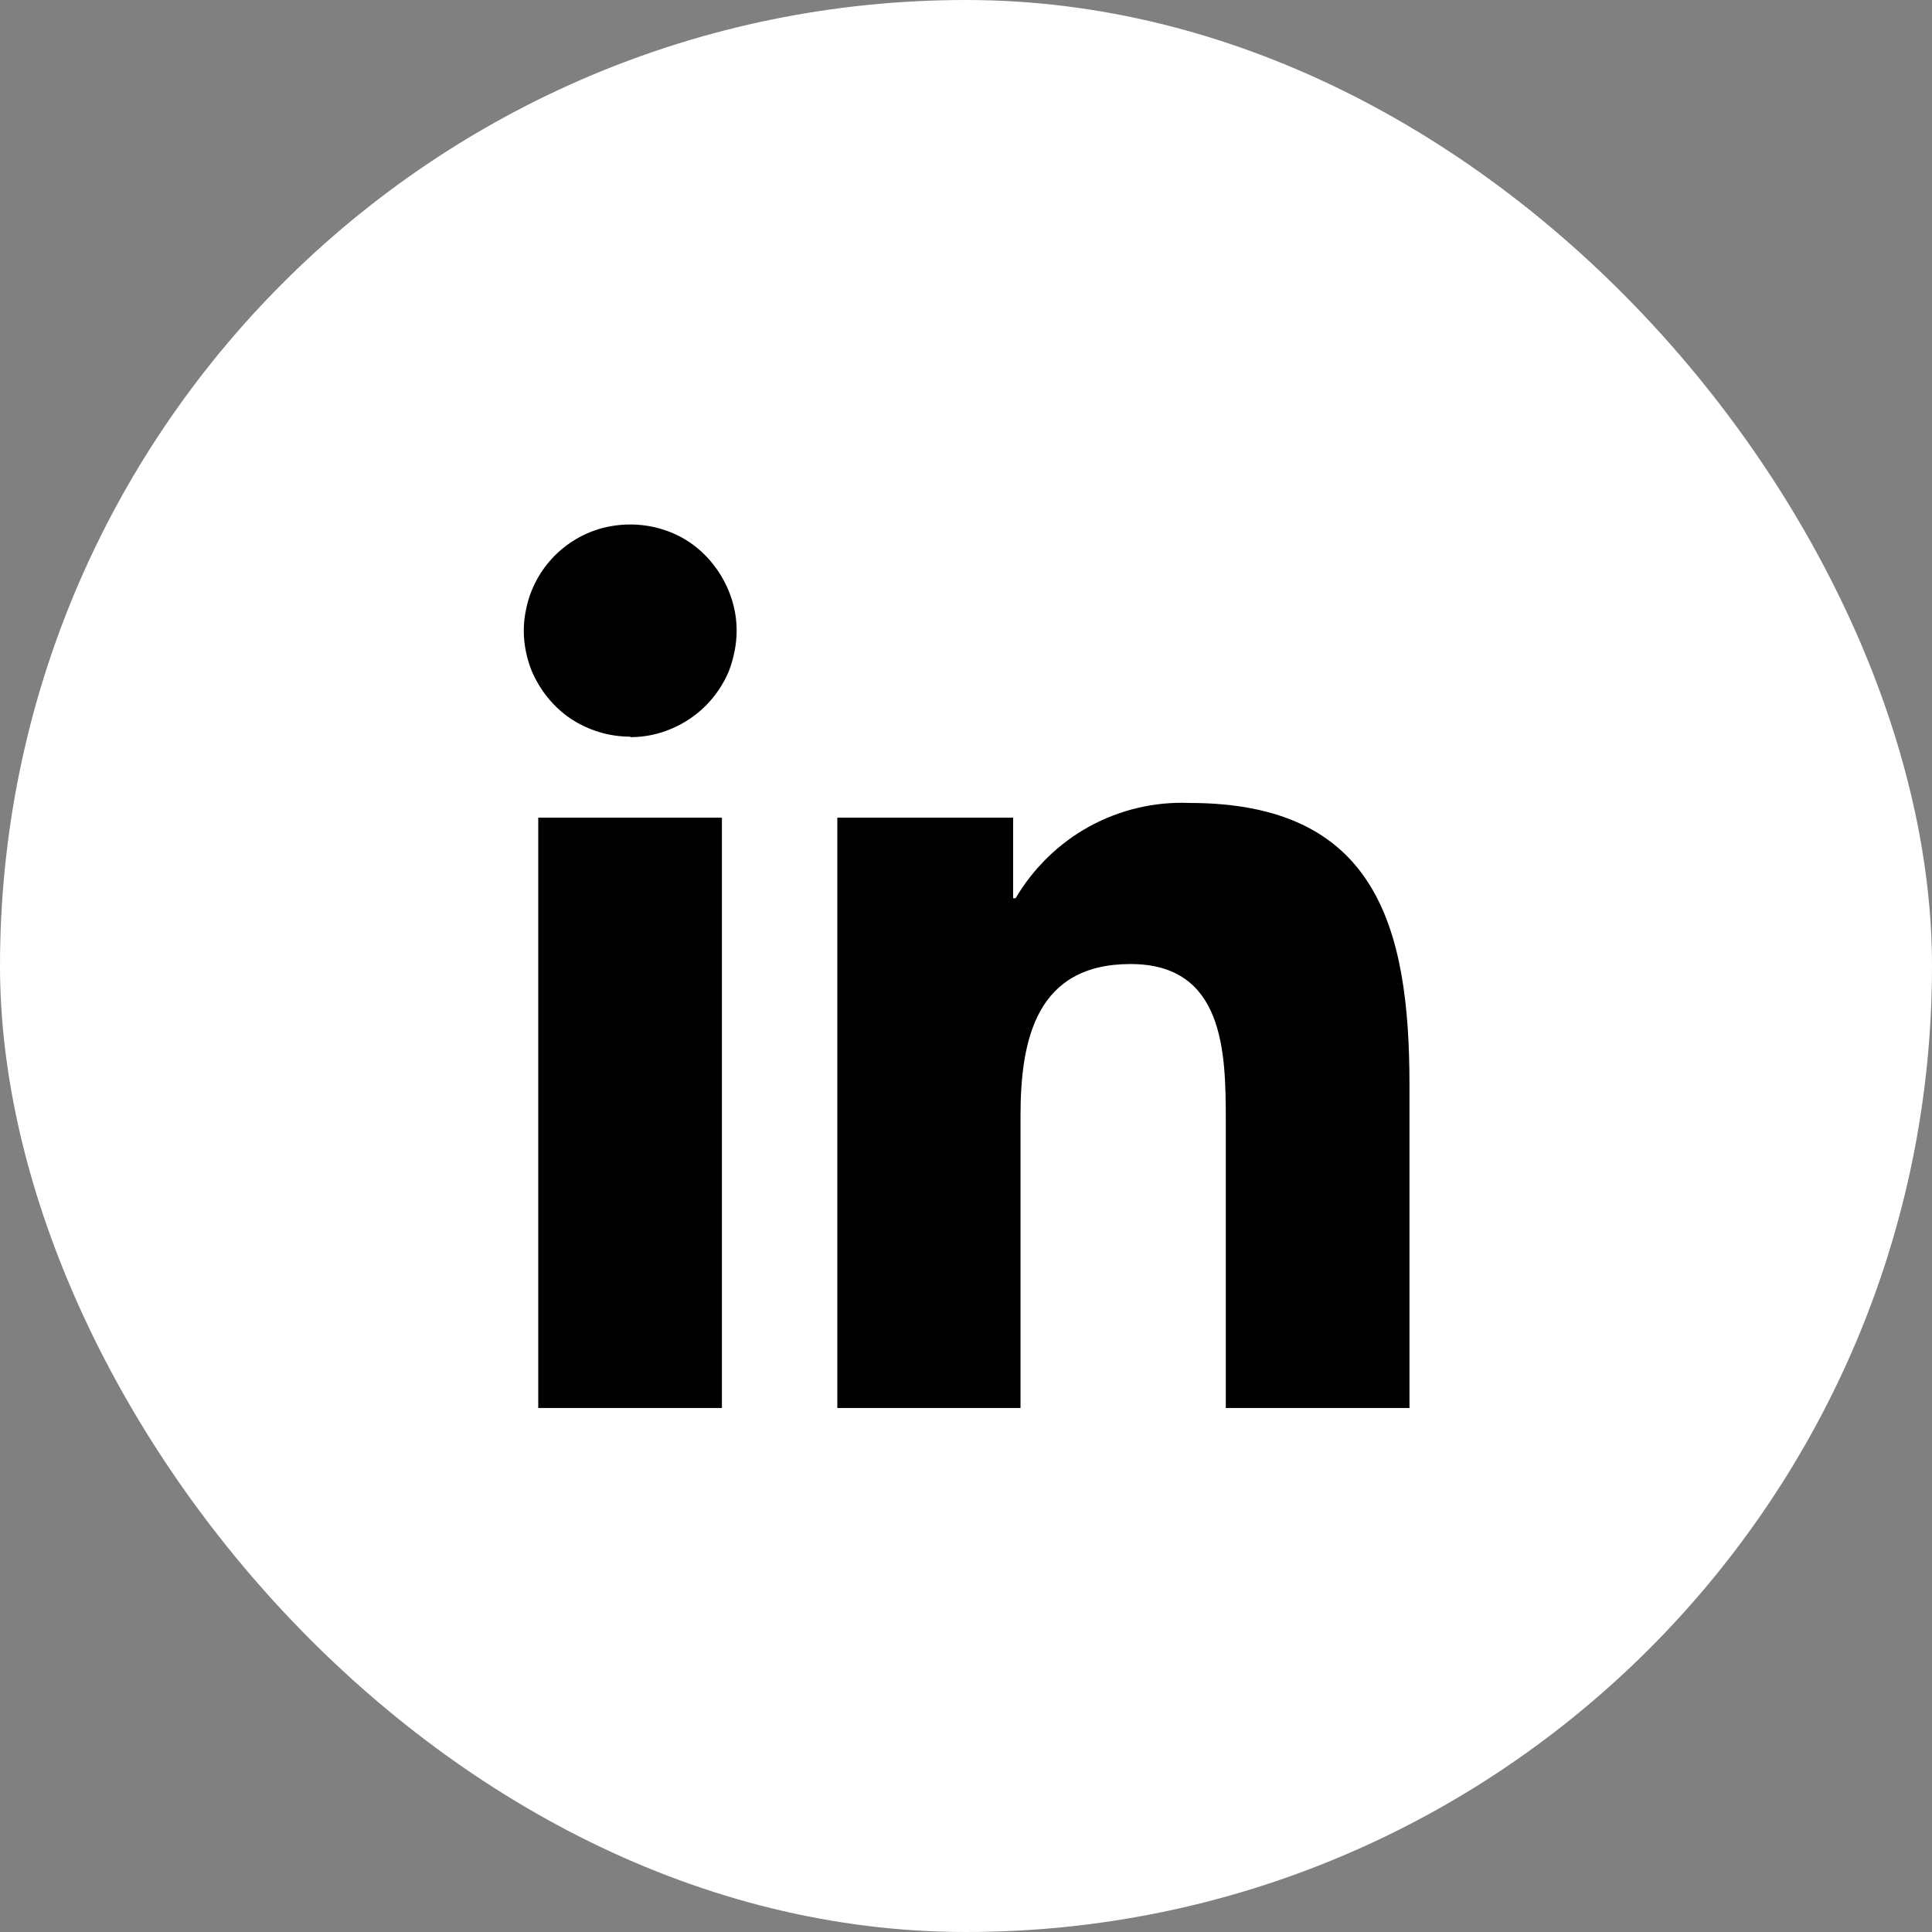
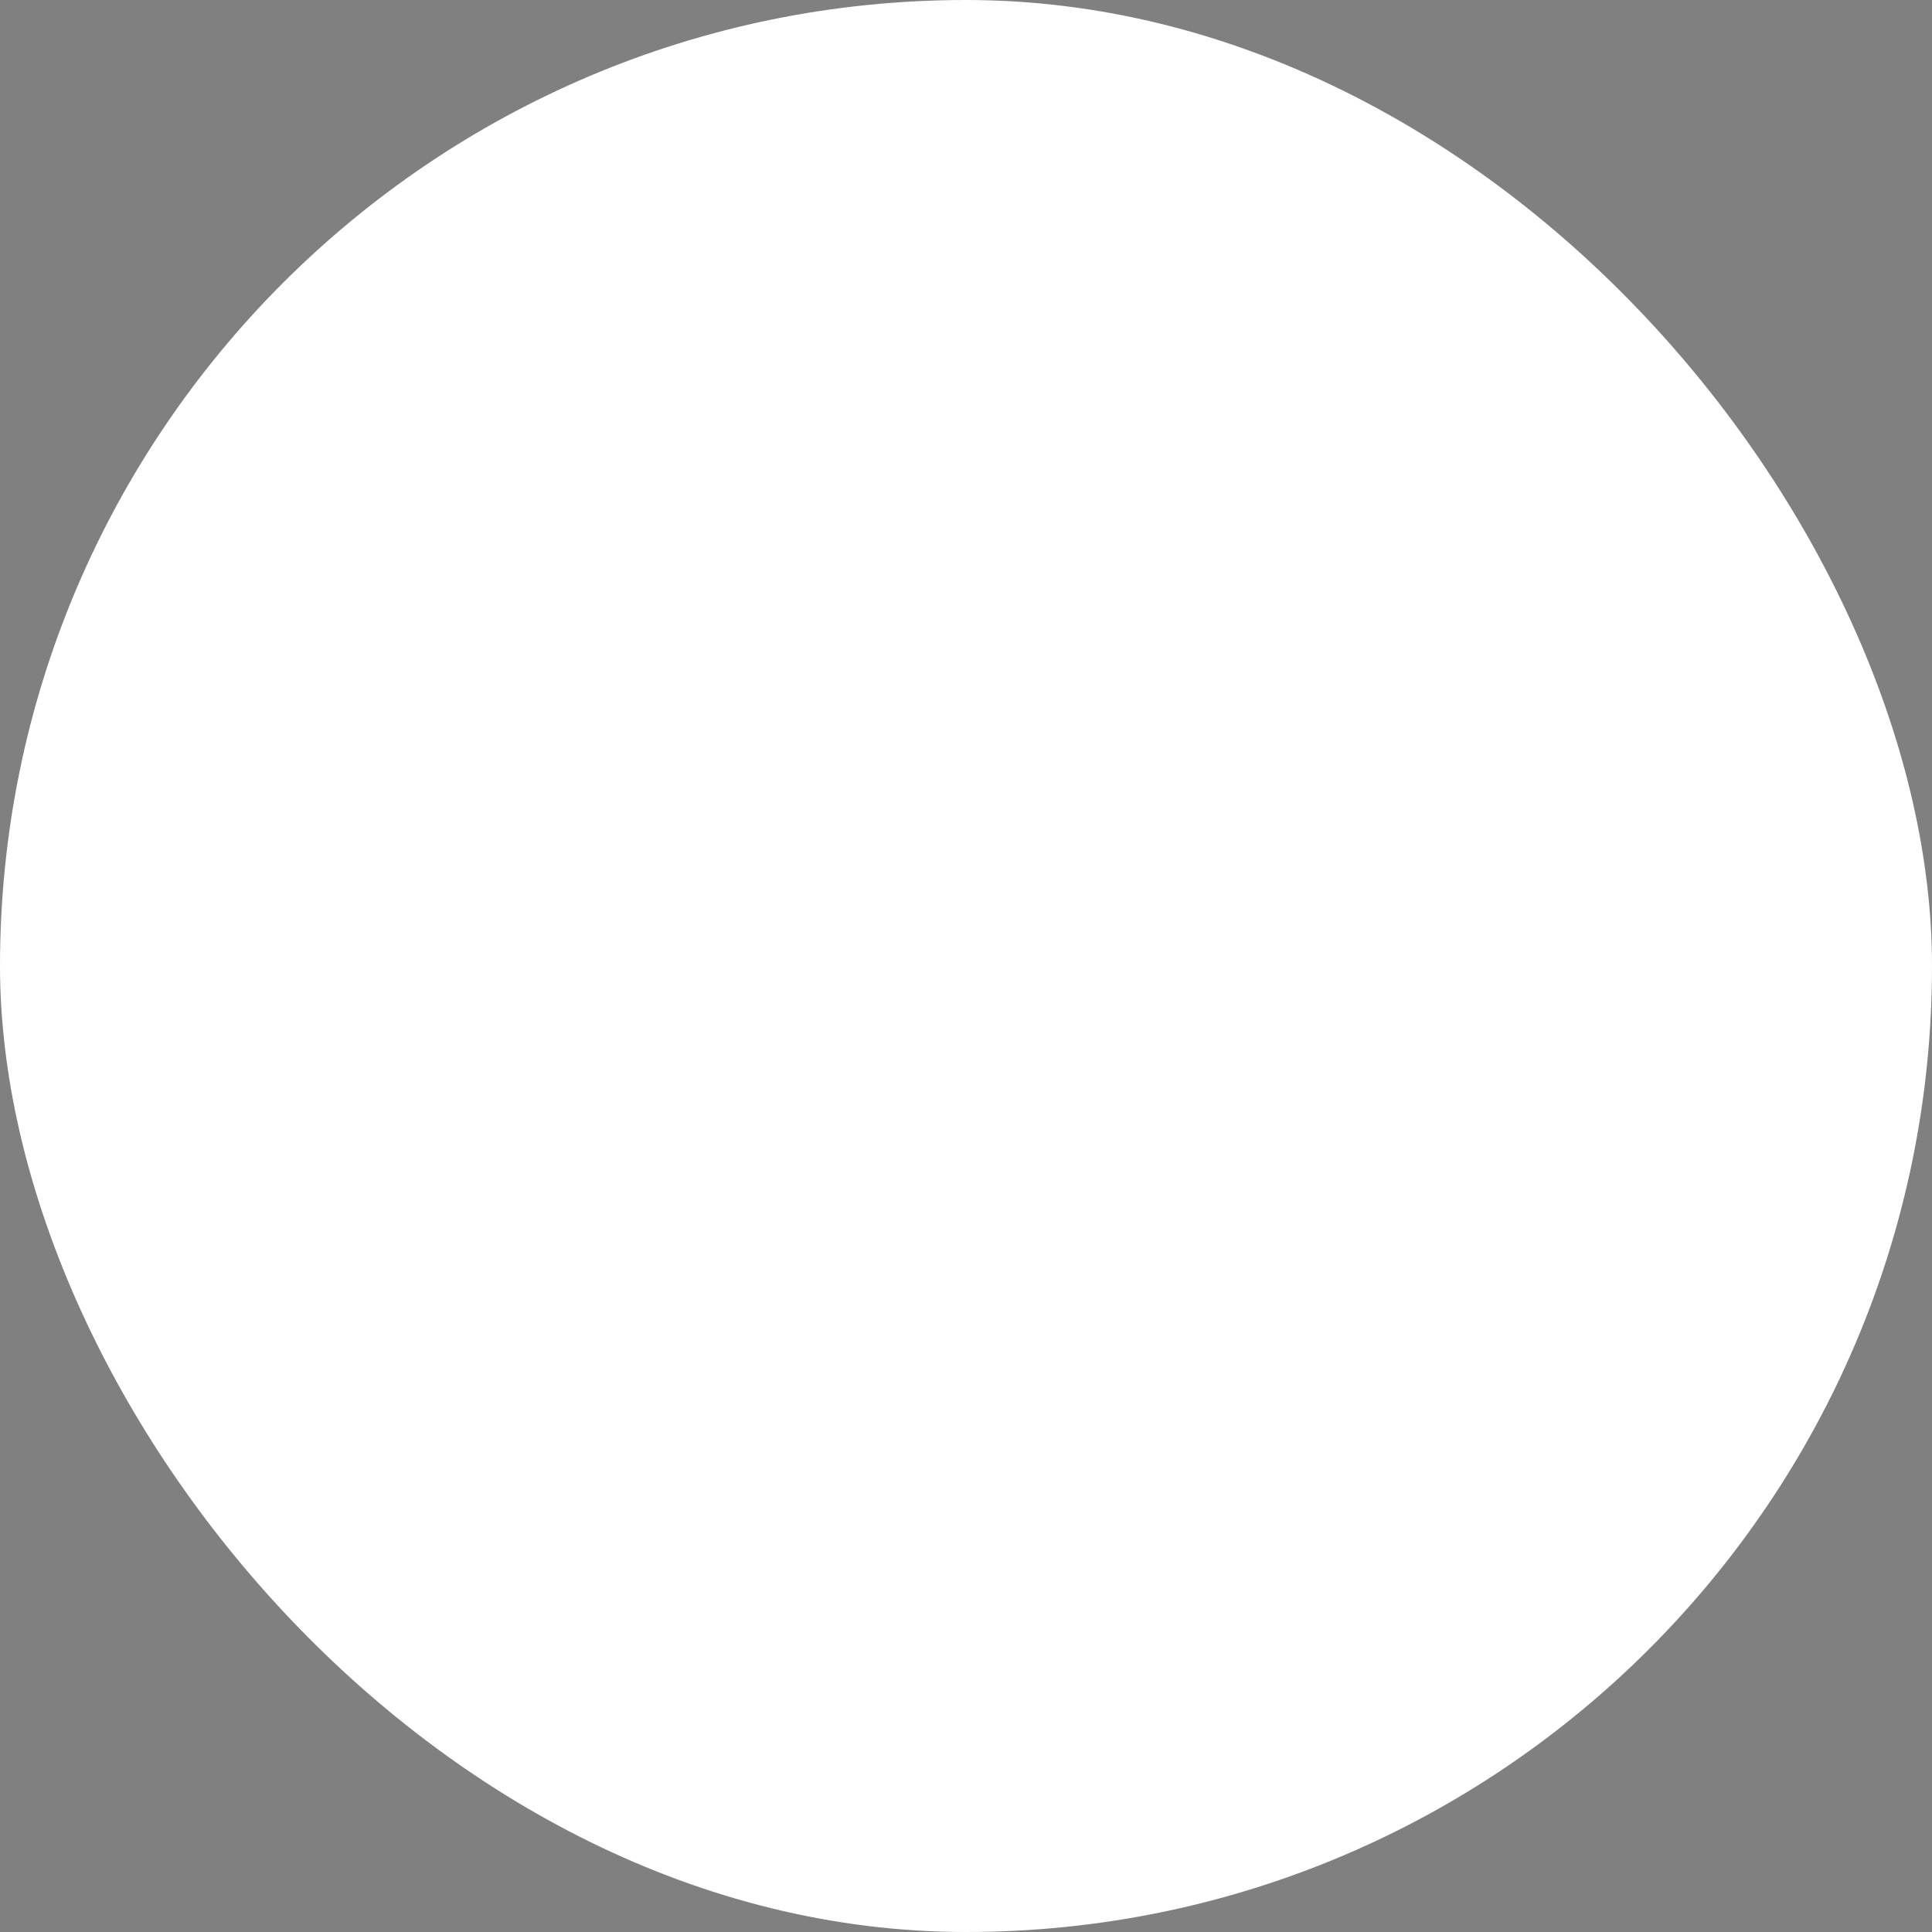
<svg xmlns="http://www.w3.org/2000/svg" id="Laag_1" viewBox="0 0 39.34 39.34">
  <rect x="0" y="0" width="39.34" height="39.34" fill="#808080" stroke="none" />
  <defs>
    <style>.cls-1,.cls-2{stroke-width:0px;}.cls-2{fill:#fff;}</style>
  </defs>
  <rect class="cls-2" x="0" y="0" width="39.34" height="39.34" rx="19.67" ry="19.67" />
-   <path class="cls-1" d="m28.69,28.67h-3.73v-5.85c0-1.39-.03-3.19-1.94-3.19s-2.24,1.52-2.24,3.09v5.95h-3.73v-12.02h3.58v1.64h.05c.36-.61.88-1.12,1.5-1.46.62-.34,1.33-.51,2.04-.48,3.78,0,4.48,2.49,4.48,5.73v6.6h0Zm-15.86-13.67c-.43,0-.85-.13-1.2-.36-.36-.24-.63-.58-.8-.97-.16-.4-.21-.83-.12-1.25.08-.42.29-.81.59-1.11s.69-.51,1.11-.59.86-.04,1.25.12c.4.16.73.44.97.8.24.36.37.78.37,1.2,0,.28-.06.57-.16.83-.11.26-.27.5-.47.7-.2.2-.44.36-.7.47-.26.11-.54.17-.83.17Zm1.87,13.67h-3.74v-12.02h3.74v12.02Z" />
</svg>